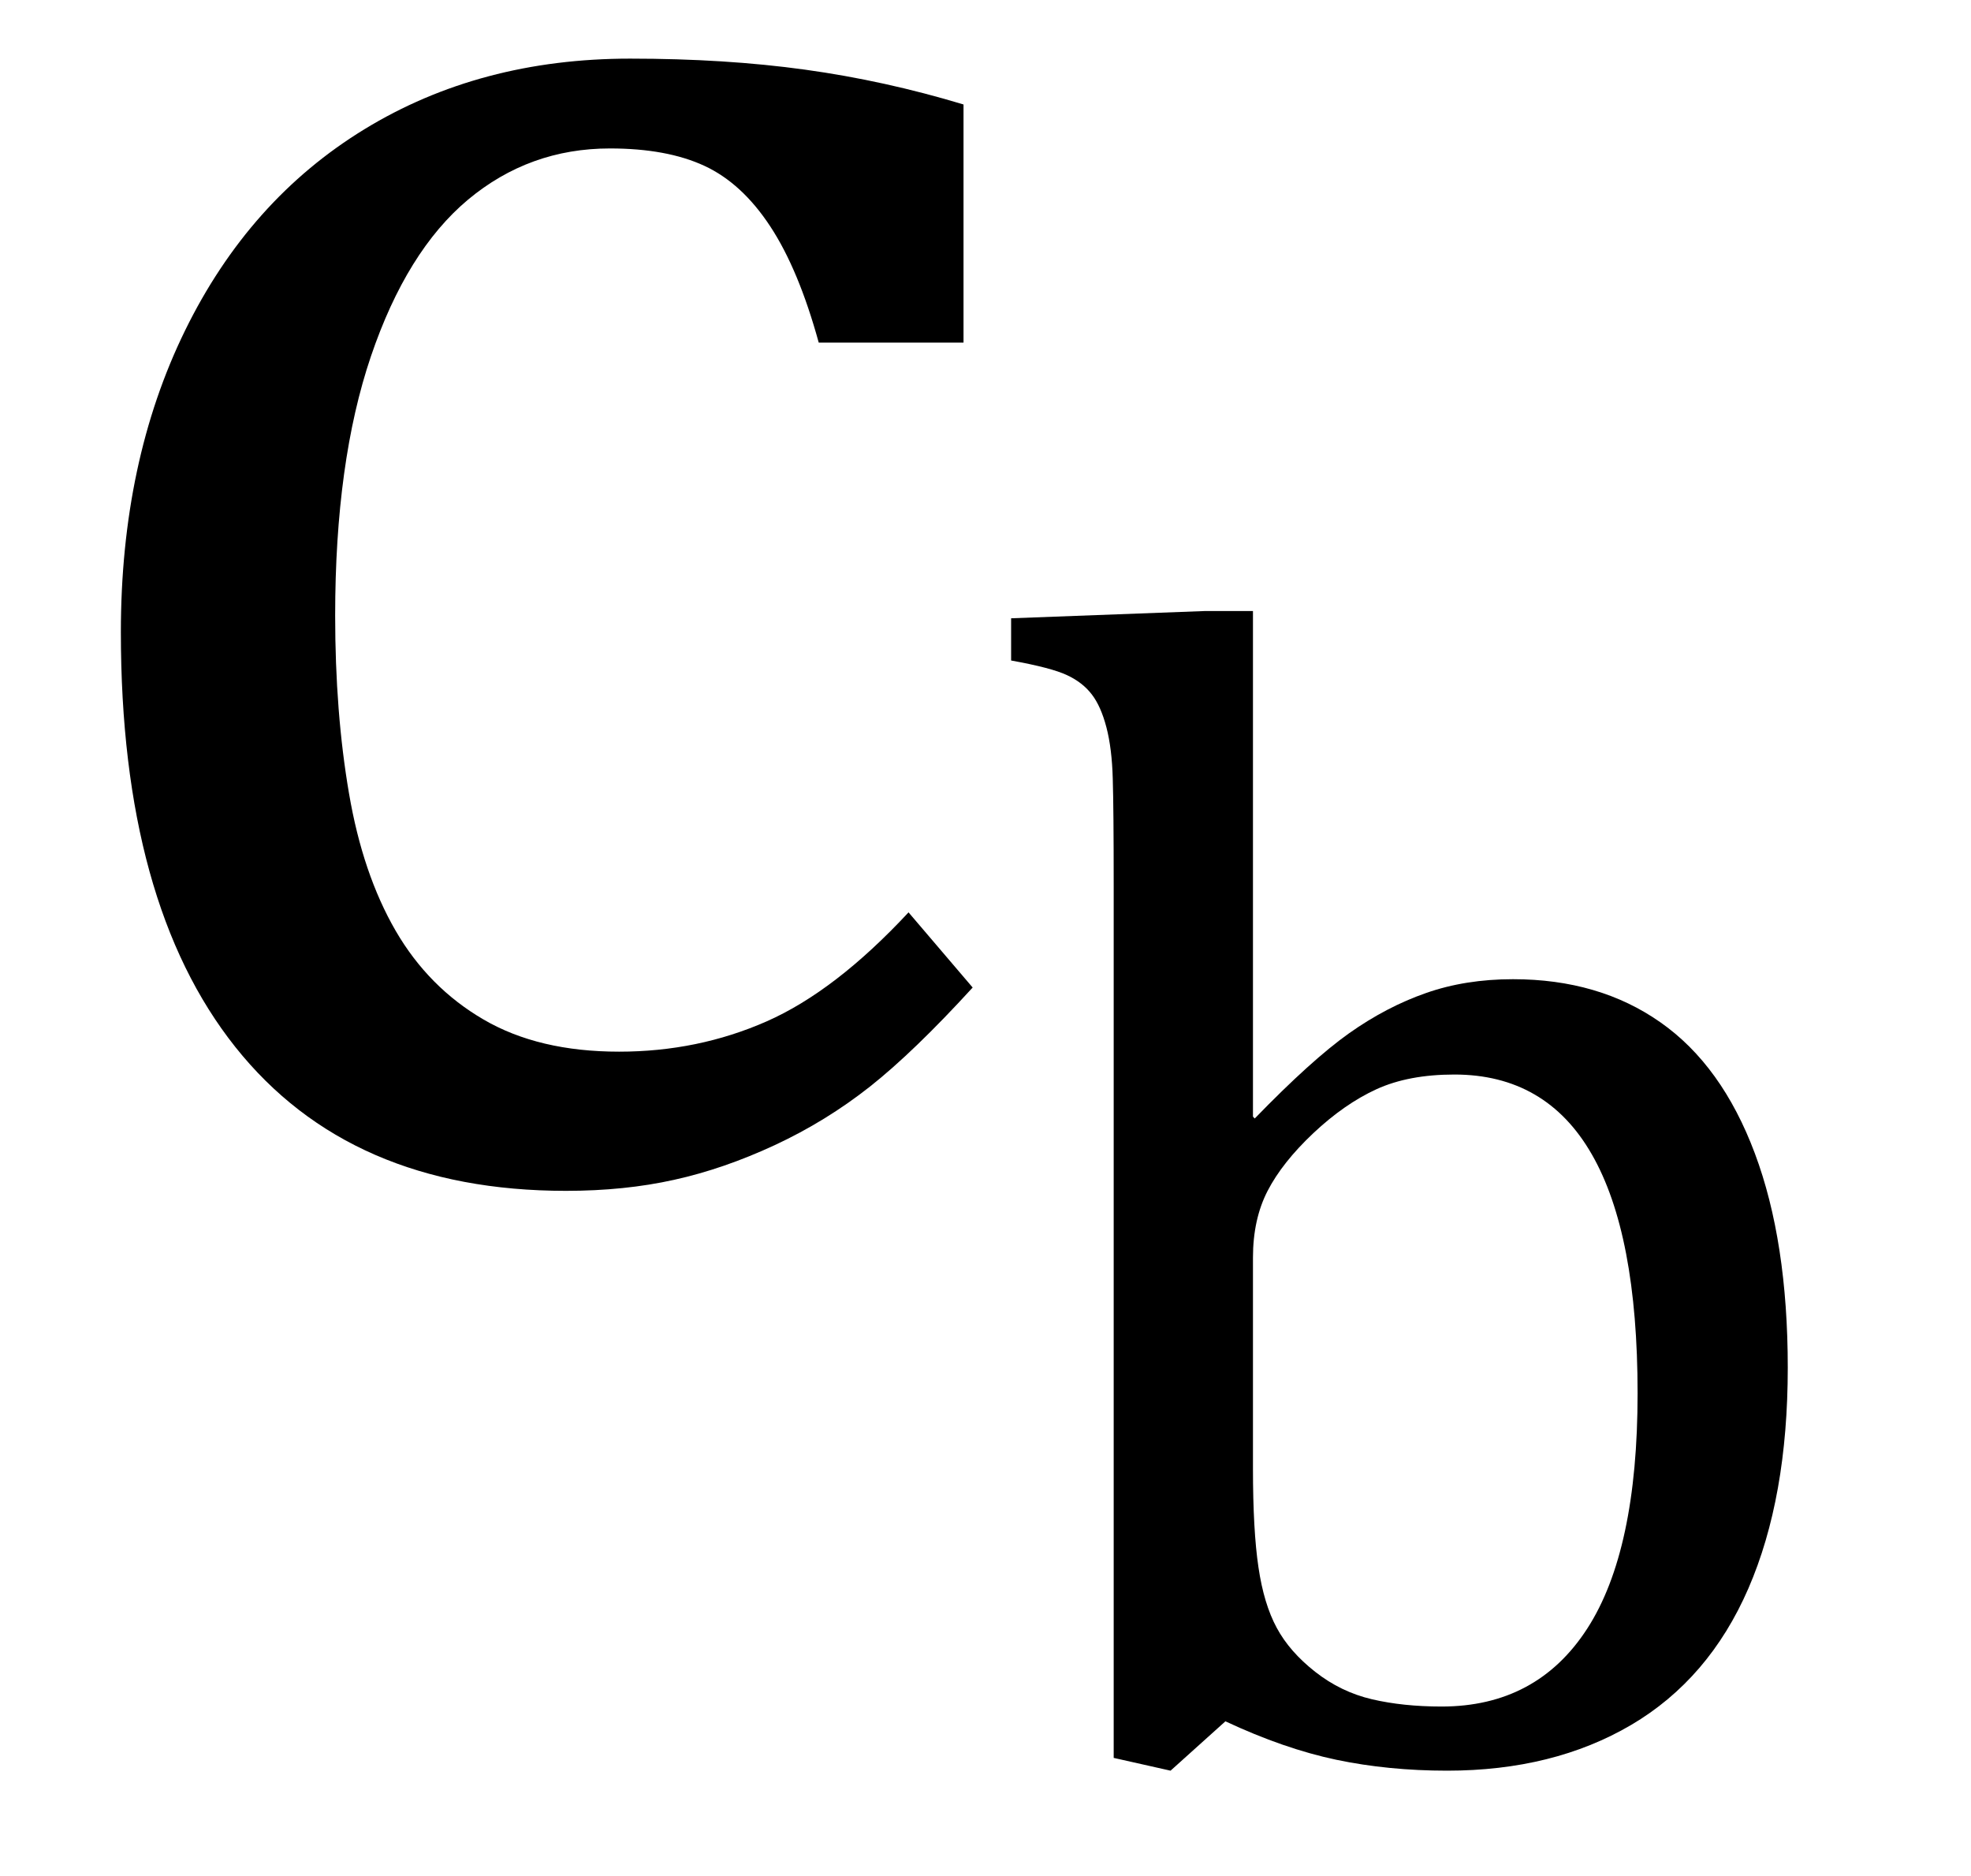
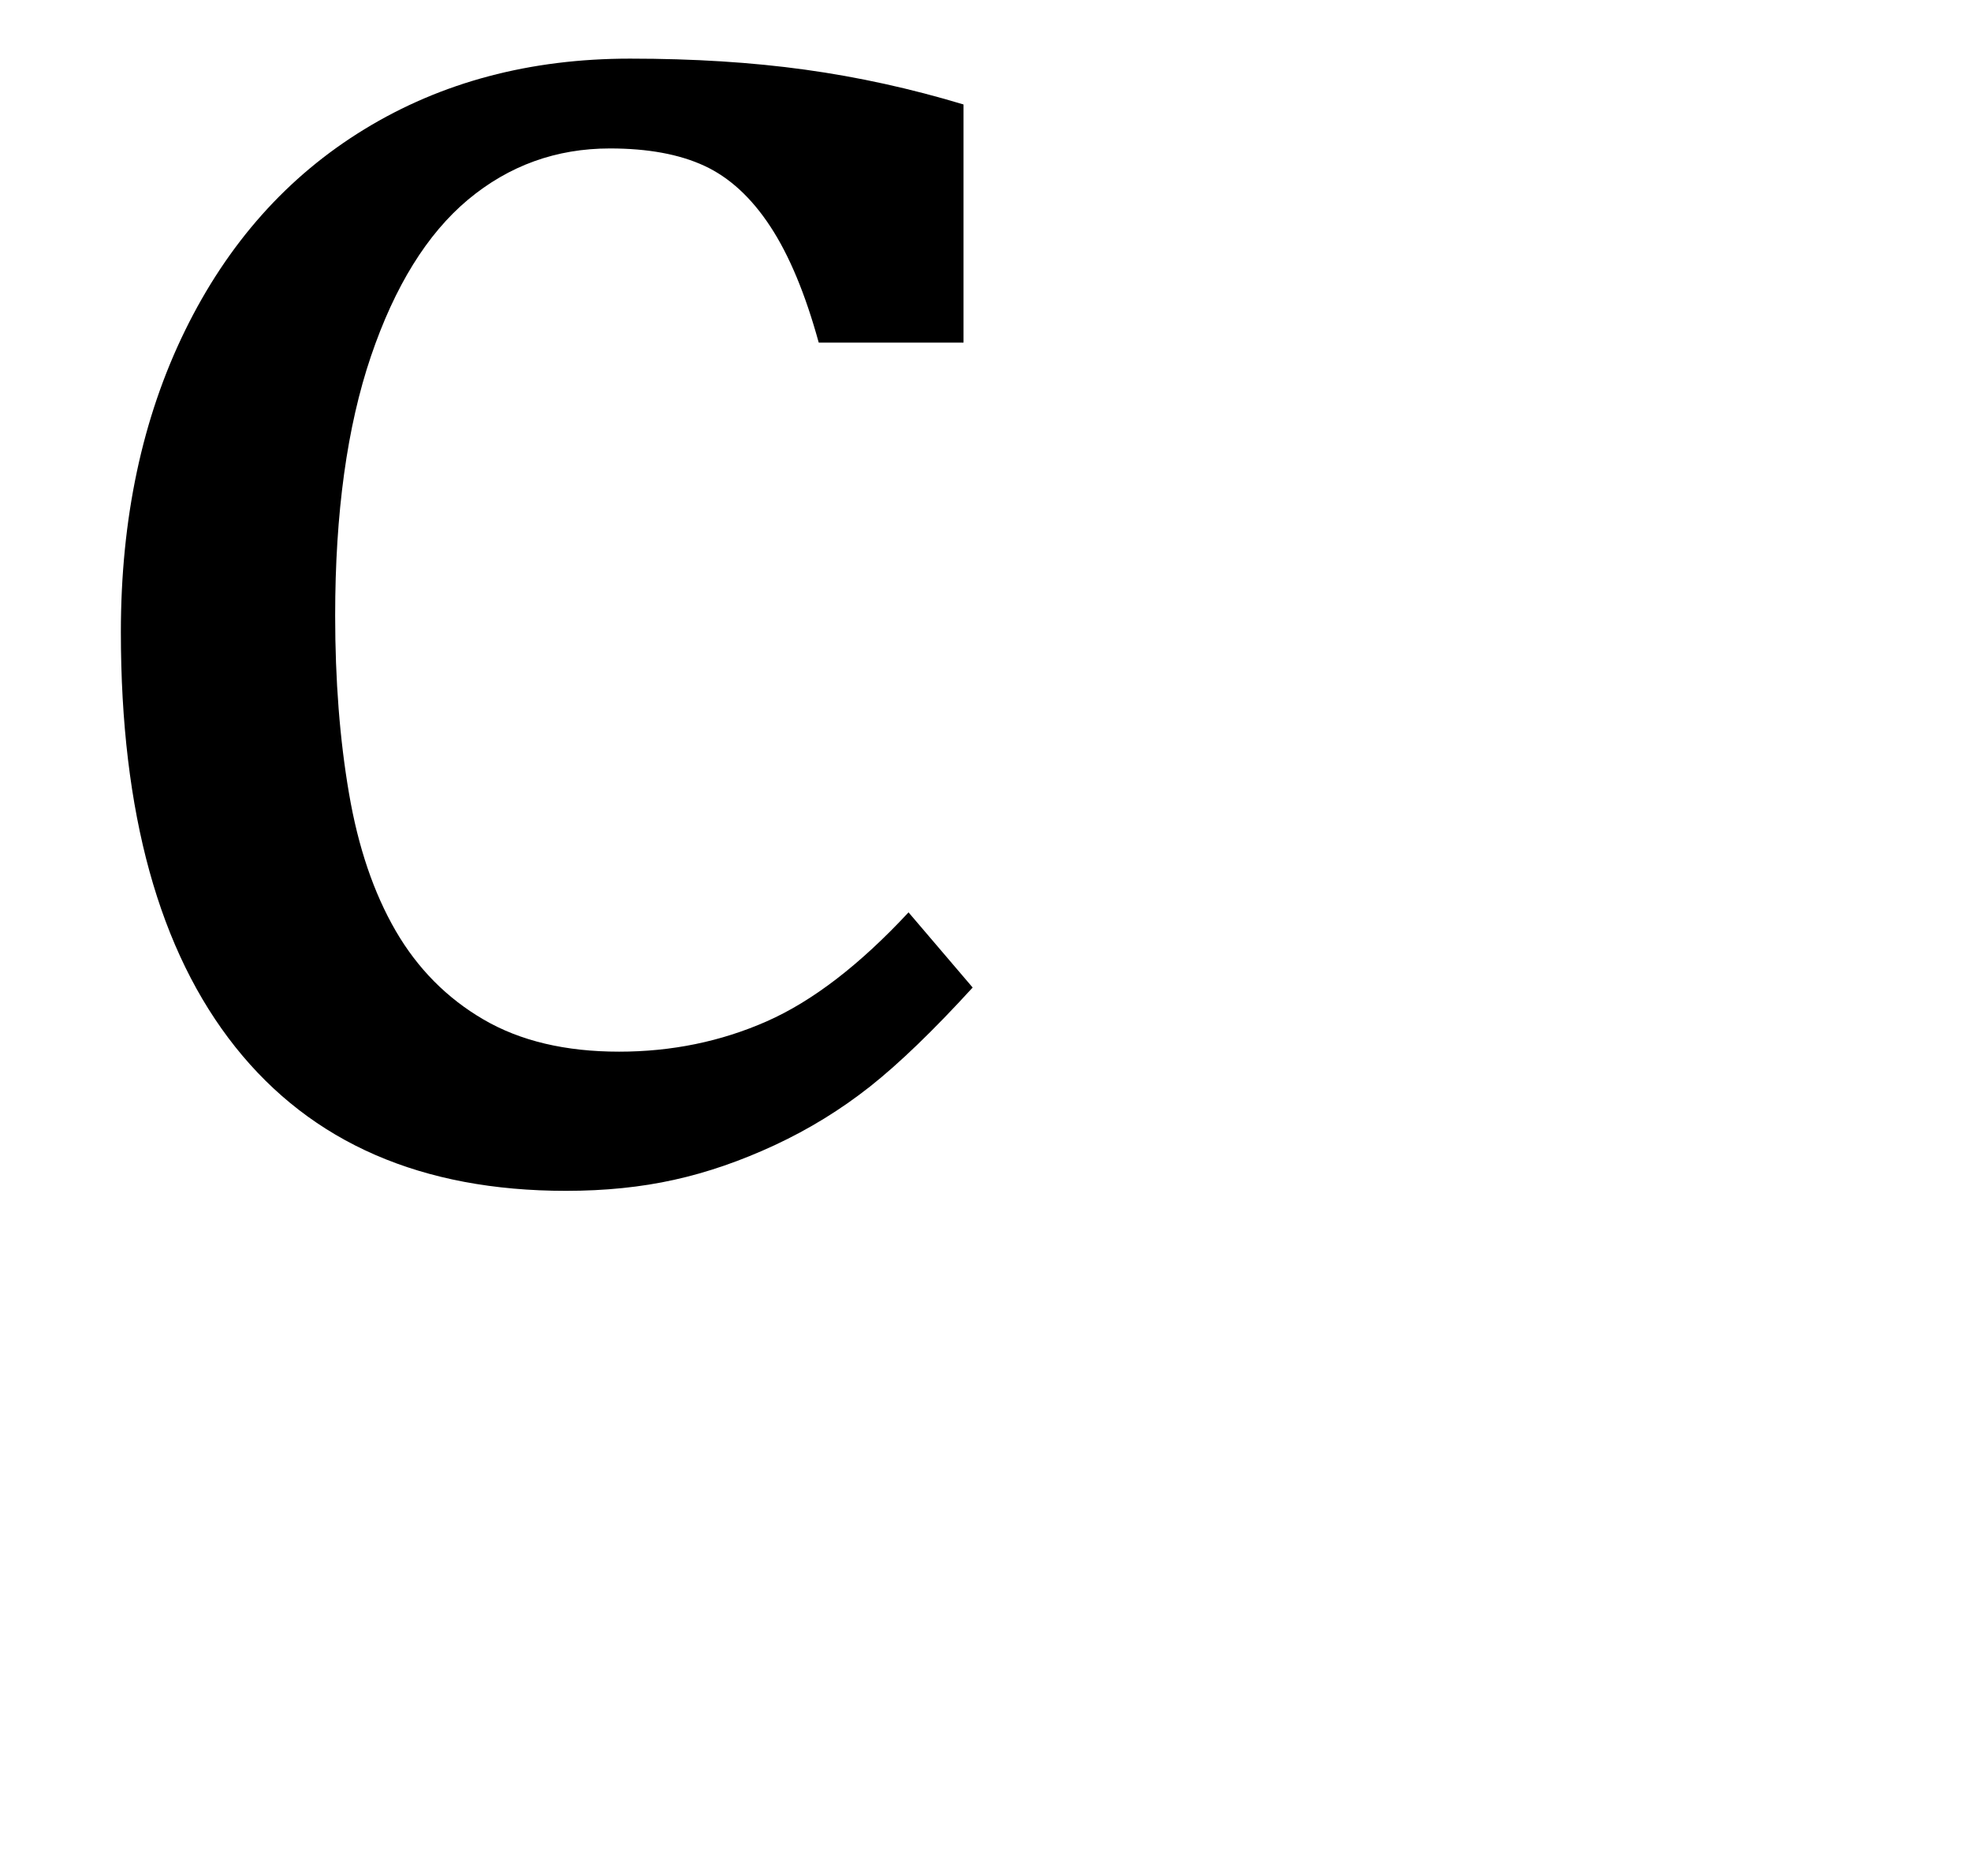
<svg xmlns="http://www.w3.org/2000/svg" stroke-dasharray="none" shape-rendering="auto" font-family="'Dialog'" width="16.813" text-rendering="auto" fill-opacity="1" contentScriptType="text/ecmascript" color-interpolation="auto" color-rendering="auto" preserveAspectRatio="xMidYMid meet" font-size="12" fill="black" stroke="black" image-rendering="auto" stroke-miterlimit="10" zoomAndPan="magnify" version="1.0" stroke-linecap="square" stroke-linejoin="miter" contentStyleType="text/css" font-style="normal" height="16" stroke-width="1" stroke-dashoffset="0" font-weight="normal" stroke-opacity="1" y="-6">
  <defs id="genericDefs" />
  <g>
    <g text-rendering="optimizeLegibility" transform="translate(0,10)" color-rendering="optimizeQuality" color-interpolation="linearRGB" image-rendering="optimizeQuality">
      <path d="M8.219 -9.109 L8.219 -7.078 L6.984 -7.078 Q6.812 -7.703 6.57 -8.07 Q6.328 -8.438 6.008 -8.586 Q5.688 -8.734 5.203 -8.734 Q4.516 -8.734 3.992 -8.297 Q3.469 -7.859 3.164 -6.961 Q2.859 -6.062 2.859 -4.75 Q2.859 -3.922 2.977 -3.234 Q3.094 -2.547 3.375 -2.062 Q3.656 -1.578 4.125 -1.305 Q4.594 -1.031 5.281 -1.031 Q5.953 -1.031 6.539 -1.289 Q7.125 -1.547 7.75 -2.219 L8.297 -1.578 Q7.797 -1.031 7.422 -0.734 Q7.047 -0.438 6.609 -0.234 Q6.172 -0.031 5.75 0.062 Q5.328 0.156 4.828 0.156 Q2.984 0.156 2.008 -1.07 Q1.031 -2.297 1.031 -4.609 Q1.031 -6.062 1.578 -7.18 Q2.125 -8.297 3.109 -8.898 Q4.094 -9.5 5.375 -9.5 Q6.188 -9.5 6.867 -9.406 Q7.547 -9.312 8.219 -9.109 Z" stroke="none" />
    </g>
    <g text-rendering="optimizeLegibility" transform="translate(8.297,14.992)" color-rendering="optimizeQuality" color-interpolation="linearRGB" image-rendering="optimizeQuality">
-       <path d="M2.391 -5.469 L2.406 -5.453 Q2.891 -5.953 3.211 -6.18 Q3.531 -6.406 3.867 -6.523 Q4.203 -6.641 4.609 -6.641 Q5.344 -6.641 5.867 -6.273 Q6.391 -5.906 6.672 -5.156 Q6.953 -4.406 6.953 -3.328 Q6.953 -2.219 6.617 -1.445 Q6.281 -0.672 5.617 -0.281 Q4.953 0.109 4.047 0.109 Q3.547 0.109 3.102 0.016 Q2.656 -0.078 2.156 -0.312 L1.688 0.109 L1.203 0 L1.203 -7.438 Q1.203 -8.094 1.195 -8.352 Q1.188 -8.609 1.141 -8.789 Q1.094 -8.969 1.016 -9.07 Q0.938 -9.172 0.805 -9.234 Q0.672 -9.297 0.328 -9.359 L0.328 -9.719 L1.984 -9.781 L2.391 -9.781 L2.391 -5.469 ZM2.391 -2.469 Q2.391 -1.938 2.438 -1.625 Q2.484 -1.312 2.594 -1.109 Q2.703 -0.906 2.922 -0.734 Q3.141 -0.562 3.406 -0.5 Q3.672 -0.438 4 -0.438 Q4.812 -0.438 5.242 -1.102 Q5.672 -1.766 5.672 -3.109 Q5.672 -4.469 5.281 -5.148 Q4.891 -5.828 4.109 -5.828 Q3.719 -5.828 3.445 -5.703 Q3.172 -5.578 2.906 -5.328 Q2.641 -5.078 2.516 -4.836 Q2.391 -4.594 2.391 -4.266 L2.391 -2.469 Z" stroke="none" />
-     </g>
+       </g>
  </g>
</svg>